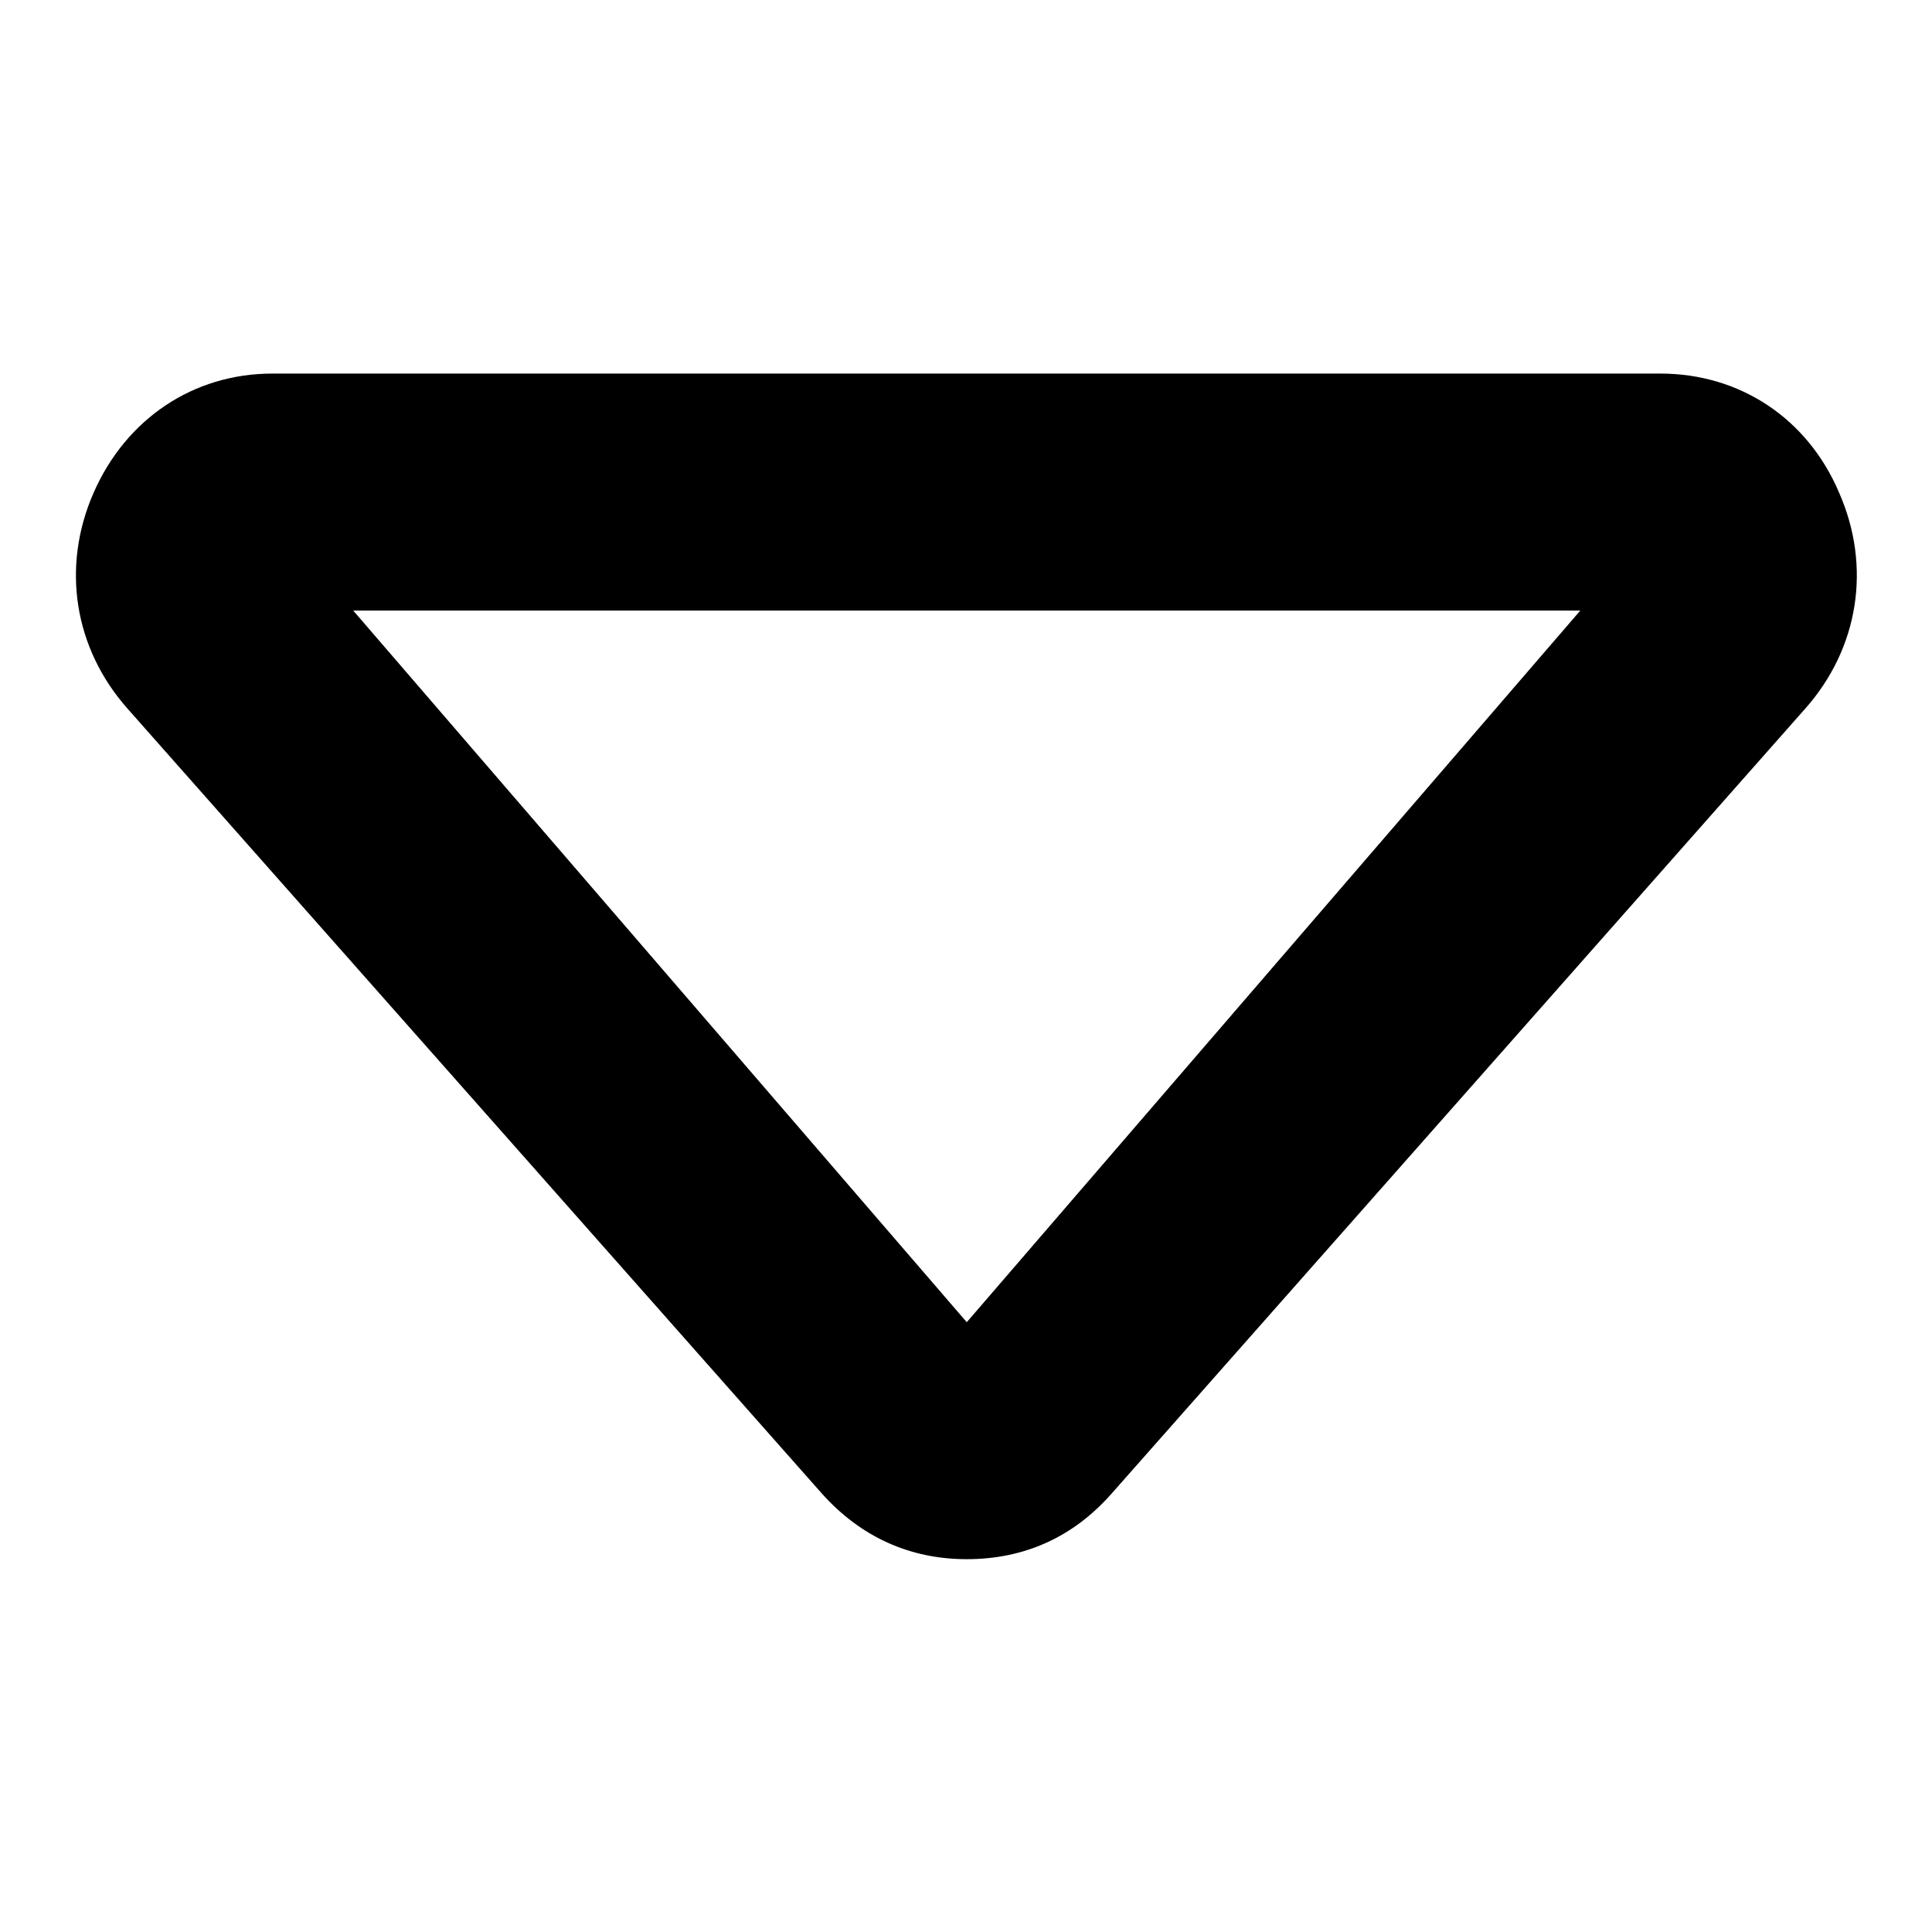
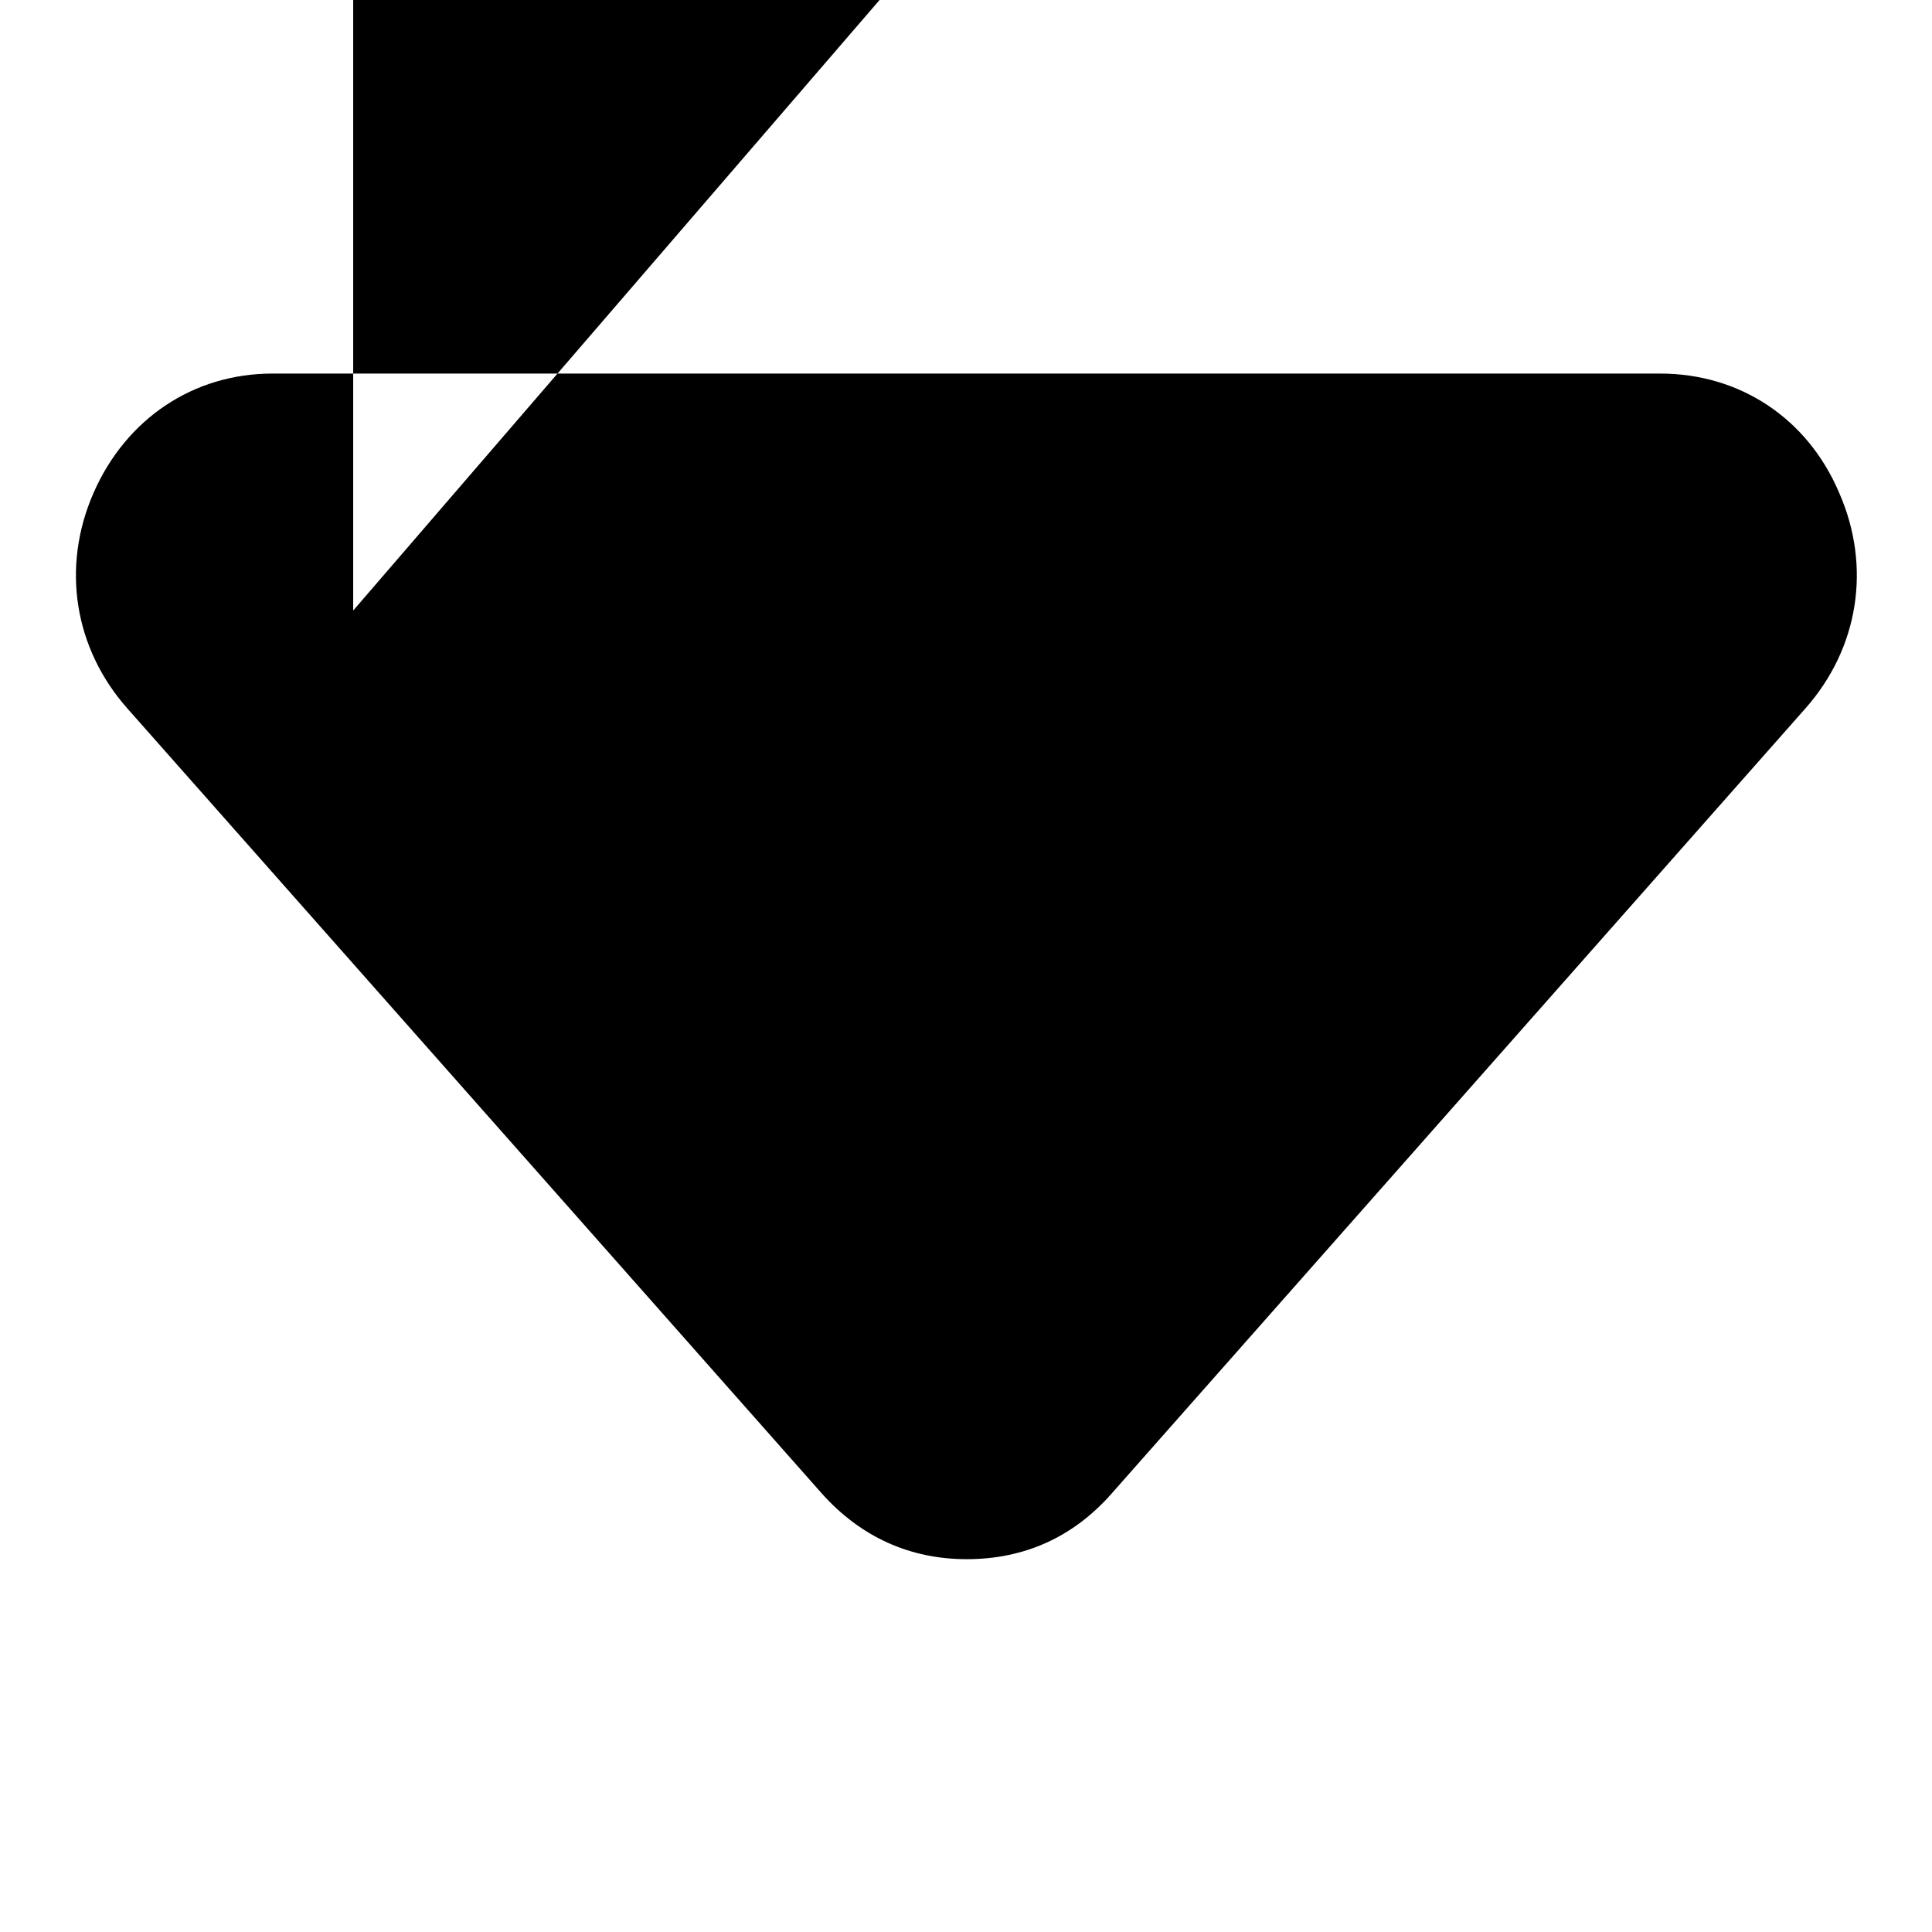
<svg xmlns="http://www.w3.org/2000/svg" version="1.1" x="0px" y="0px" viewBox="0 0 256 256" enable-background="new 0 0 256 256" xml:space="preserve">
  <g>
    <g>
-       <path fill="#000000" d="M239.2,93.9l-91.9,104c-5.1,5.8-11.6,8.7-19.2,8.7c-7.6,0-14.1-3-19.2-8.7l-92-104c-7.1-8-8.8-18.8-4.5-28.6c4.3-9.8,13.2-15.8,23.7-15.8h183.9c10.5,0,19.5,5.9,23.7,15.8C248,75.1,246.3,85.9,239.2,93.9z M46.8,80.9l81.3,94.3l81.3-94.3H46.8z" />
+       <path fill="#000000" d="M239.2,93.9l-91.9,104c-5.1,5.8-11.6,8.7-19.2,8.7c-7.6,0-14.1-3-19.2-8.7l-92-104c-7.1-8-8.8-18.8-4.5-28.6c4.3-9.8,13.2-15.8,23.7-15.8h183.9c10.5,0,19.5,5.9,23.7,15.8C248,75.1,246.3,85.9,239.2,93.9z M46.8,80.9l81.3-94.3H46.8z" />
    </g>
  </g>
</svg>